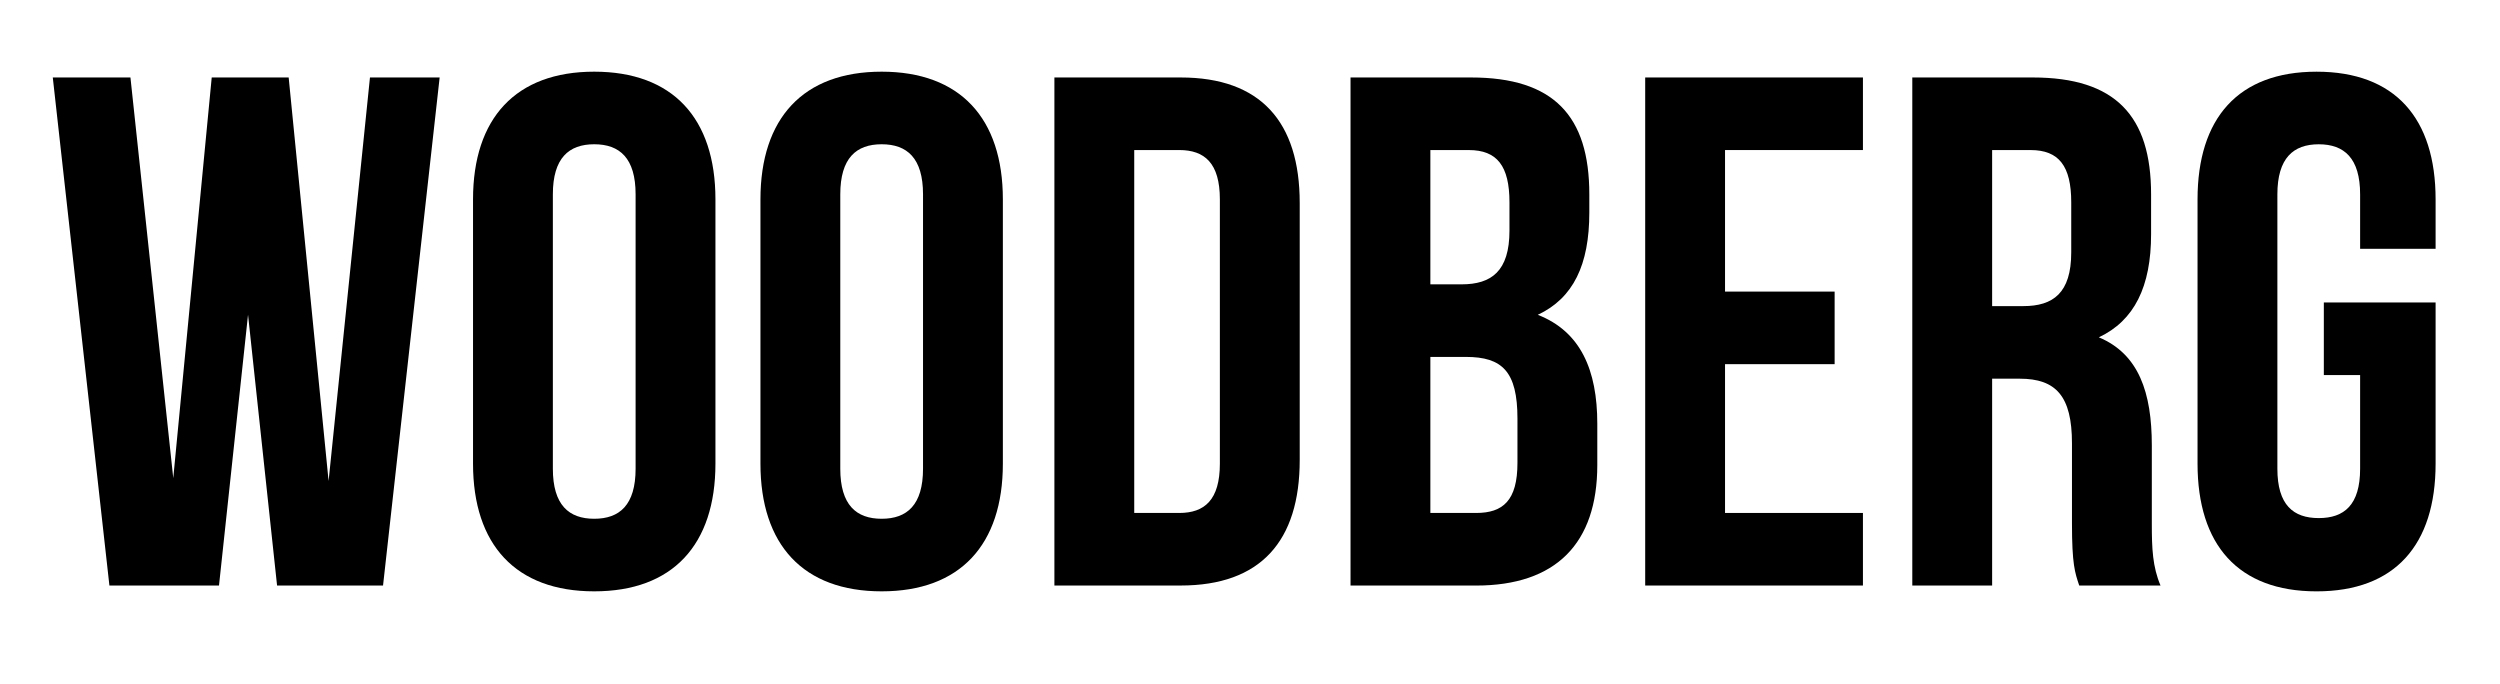
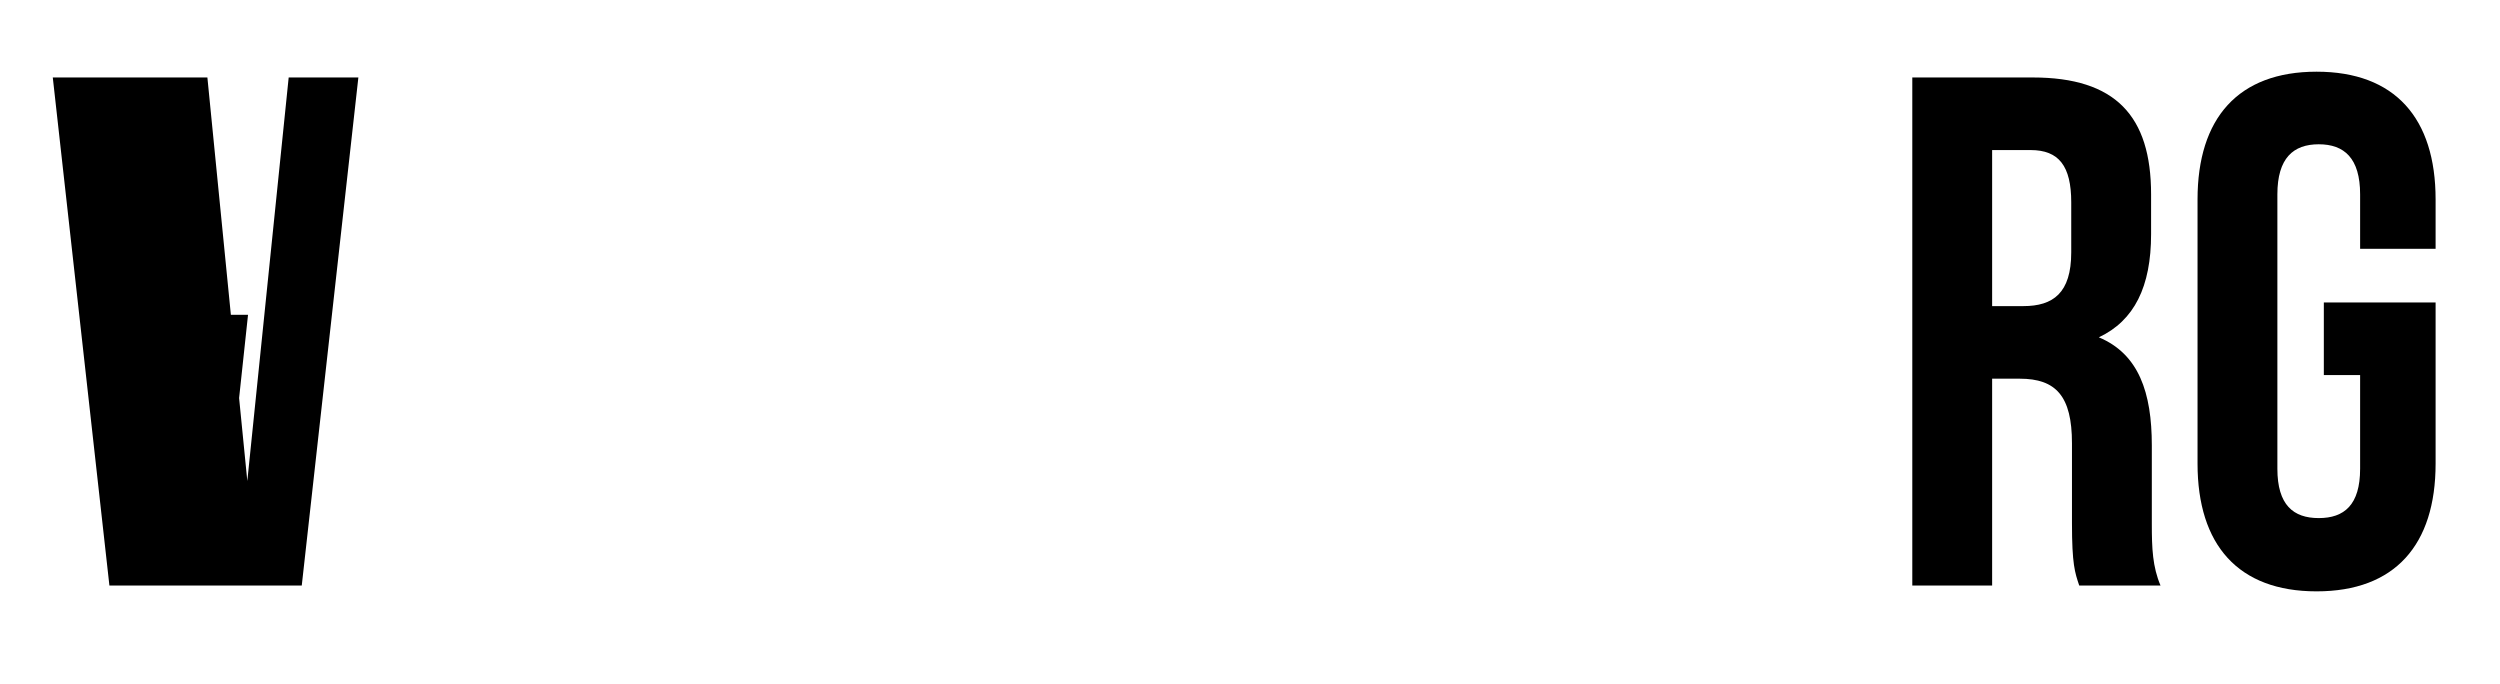
<svg xmlns="http://www.w3.org/2000/svg" viewBox="0 0 1608 440" version="1.1" id="Layer_1">
-   <path d="M159.53,202.49l-18.67,174.13h-70.49L33.95,49.83h49.95l27.54,257.7,24.74-257.7h49.49l25.68,259.56,26.61-259.56h44.82l-36.41,326.79h-68.16l-18.67-174.13Z" />
-   <path d="M304.25,128.26c0-52.29,27.54-82.16,77.96-82.16s77.96,29.88,77.96,82.16v169.93c0,52.29-27.54,82.16-77.96,82.16s-77.96-29.88-77.96-82.16v-169.93ZM355.6,301.46c0,23.34,10.27,32.21,26.61,32.21s26.61-8.87,26.61-32.21V125c0-23.34-10.27-32.21-26.61-32.21s-26.61,8.87-26.61,32.21v176.47Z" />
-   <path d="M489.12,128.26c0-52.29,27.54-82.16,77.96-82.16s77.96,29.88,77.96,82.16v169.93c0,52.29-27.54,82.16-77.96,82.16s-77.96-29.88-77.96-82.16v-169.93ZM540.47,301.46c0,23.34,10.27,32.21,26.61,32.21s26.61-8.87,26.61-32.21V125c0-23.34-10.27-32.21-26.61-32.21s-26.61,8.87-26.61,32.21v176.47Z" />
-   <path d="M678.19,49.83h81.23c51.35,0,76.56,28.48,76.56,80.76v165.26c0,52.29-25.21,80.76-76.56,80.76h-81.23V49.83ZM729.54,96.52v233.42h28.94c16.34,0,26.14-8.4,26.14-31.75v-169.93c0-23.34-9.8-31.75-26.14-31.75h-28.94Z" />
-   <path d="M1022.25,125v11.67c0,33.61-10.27,55.09-33.15,65.82,27.54,10.74,38.28,35.48,38.28,70.03v26.61c0,50.42-26.61,77.5-77.96,77.5h-80.76V49.83h77.5c53.22,0,76.09,24.74,76.09,75.16ZM920.01,96.52v86.37h20.07c19.14,0,30.81-8.4,30.81-34.55v-18.21c0-23.34-7.94-33.61-26.14-33.61h-24.74ZM920.01,229.57v100.37h29.41c17.27,0,26.61-7.94,26.61-32.21v-28.48c0-30.34-9.8-39.68-33.15-39.68h-22.88Z" />
-   <path d="M1109.54,187.55h70.49v46.68h-70.49v95.7h88.7v46.68h-140.05V49.83h140.05v46.68h-88.7v91.03Z" />
+   <path d="M159.53,202.49l-18.67,174.13h-70.49L33.95,49.83h49.95h49.49l25.68,259.56,26.61-259.56h44.82l-36.41,326.79h-68.16l-18.67-174.13Z" />
  <path d="M1337.36,376.62c-2.8-8.4-4.67-13.54-4.67-40.15v-51.35c0-30.34-10.27-41.55-33.61-41.55h-17.74v133.05h-51.35V49.83h77.5c53.22,0,76.09,24.74,76.09,75.16v25.68c0,33.61-10.74,55.55-33.61,66.29,25.68,10.74,34.08,35.48,34.08,69.56v50.42c0,15.87.47,27.54,5.6,39.68h-52.29ZM1281.34,96.52v100.37h20.07c19.14,0,30.81-8.4,30.81-34.55v-32.21c0-23.34-7.94-33.61-26.14-33.61h-24.74Z" />
  <path d="M1494.69,194.56h71.89v103.64c0,52.29-26.14,82.16-76.56,82.16s-76.56-29.88-76.56-82.16v-169.93c0-52.29,26.14-82.16,76.56-82.16s76.56,29.88,76.56,82.16v31.75h-48.55v-35.01c0-23.34-10.27-32.21-26.61-32.21s-26.61,8.87-26.61,32.21v176.47c0,23.34,10.27,31.75,26.61,31.75s26.61-8.4,26.61-31.75v-60.22h-23.34v-46.68Z" />
</svg>